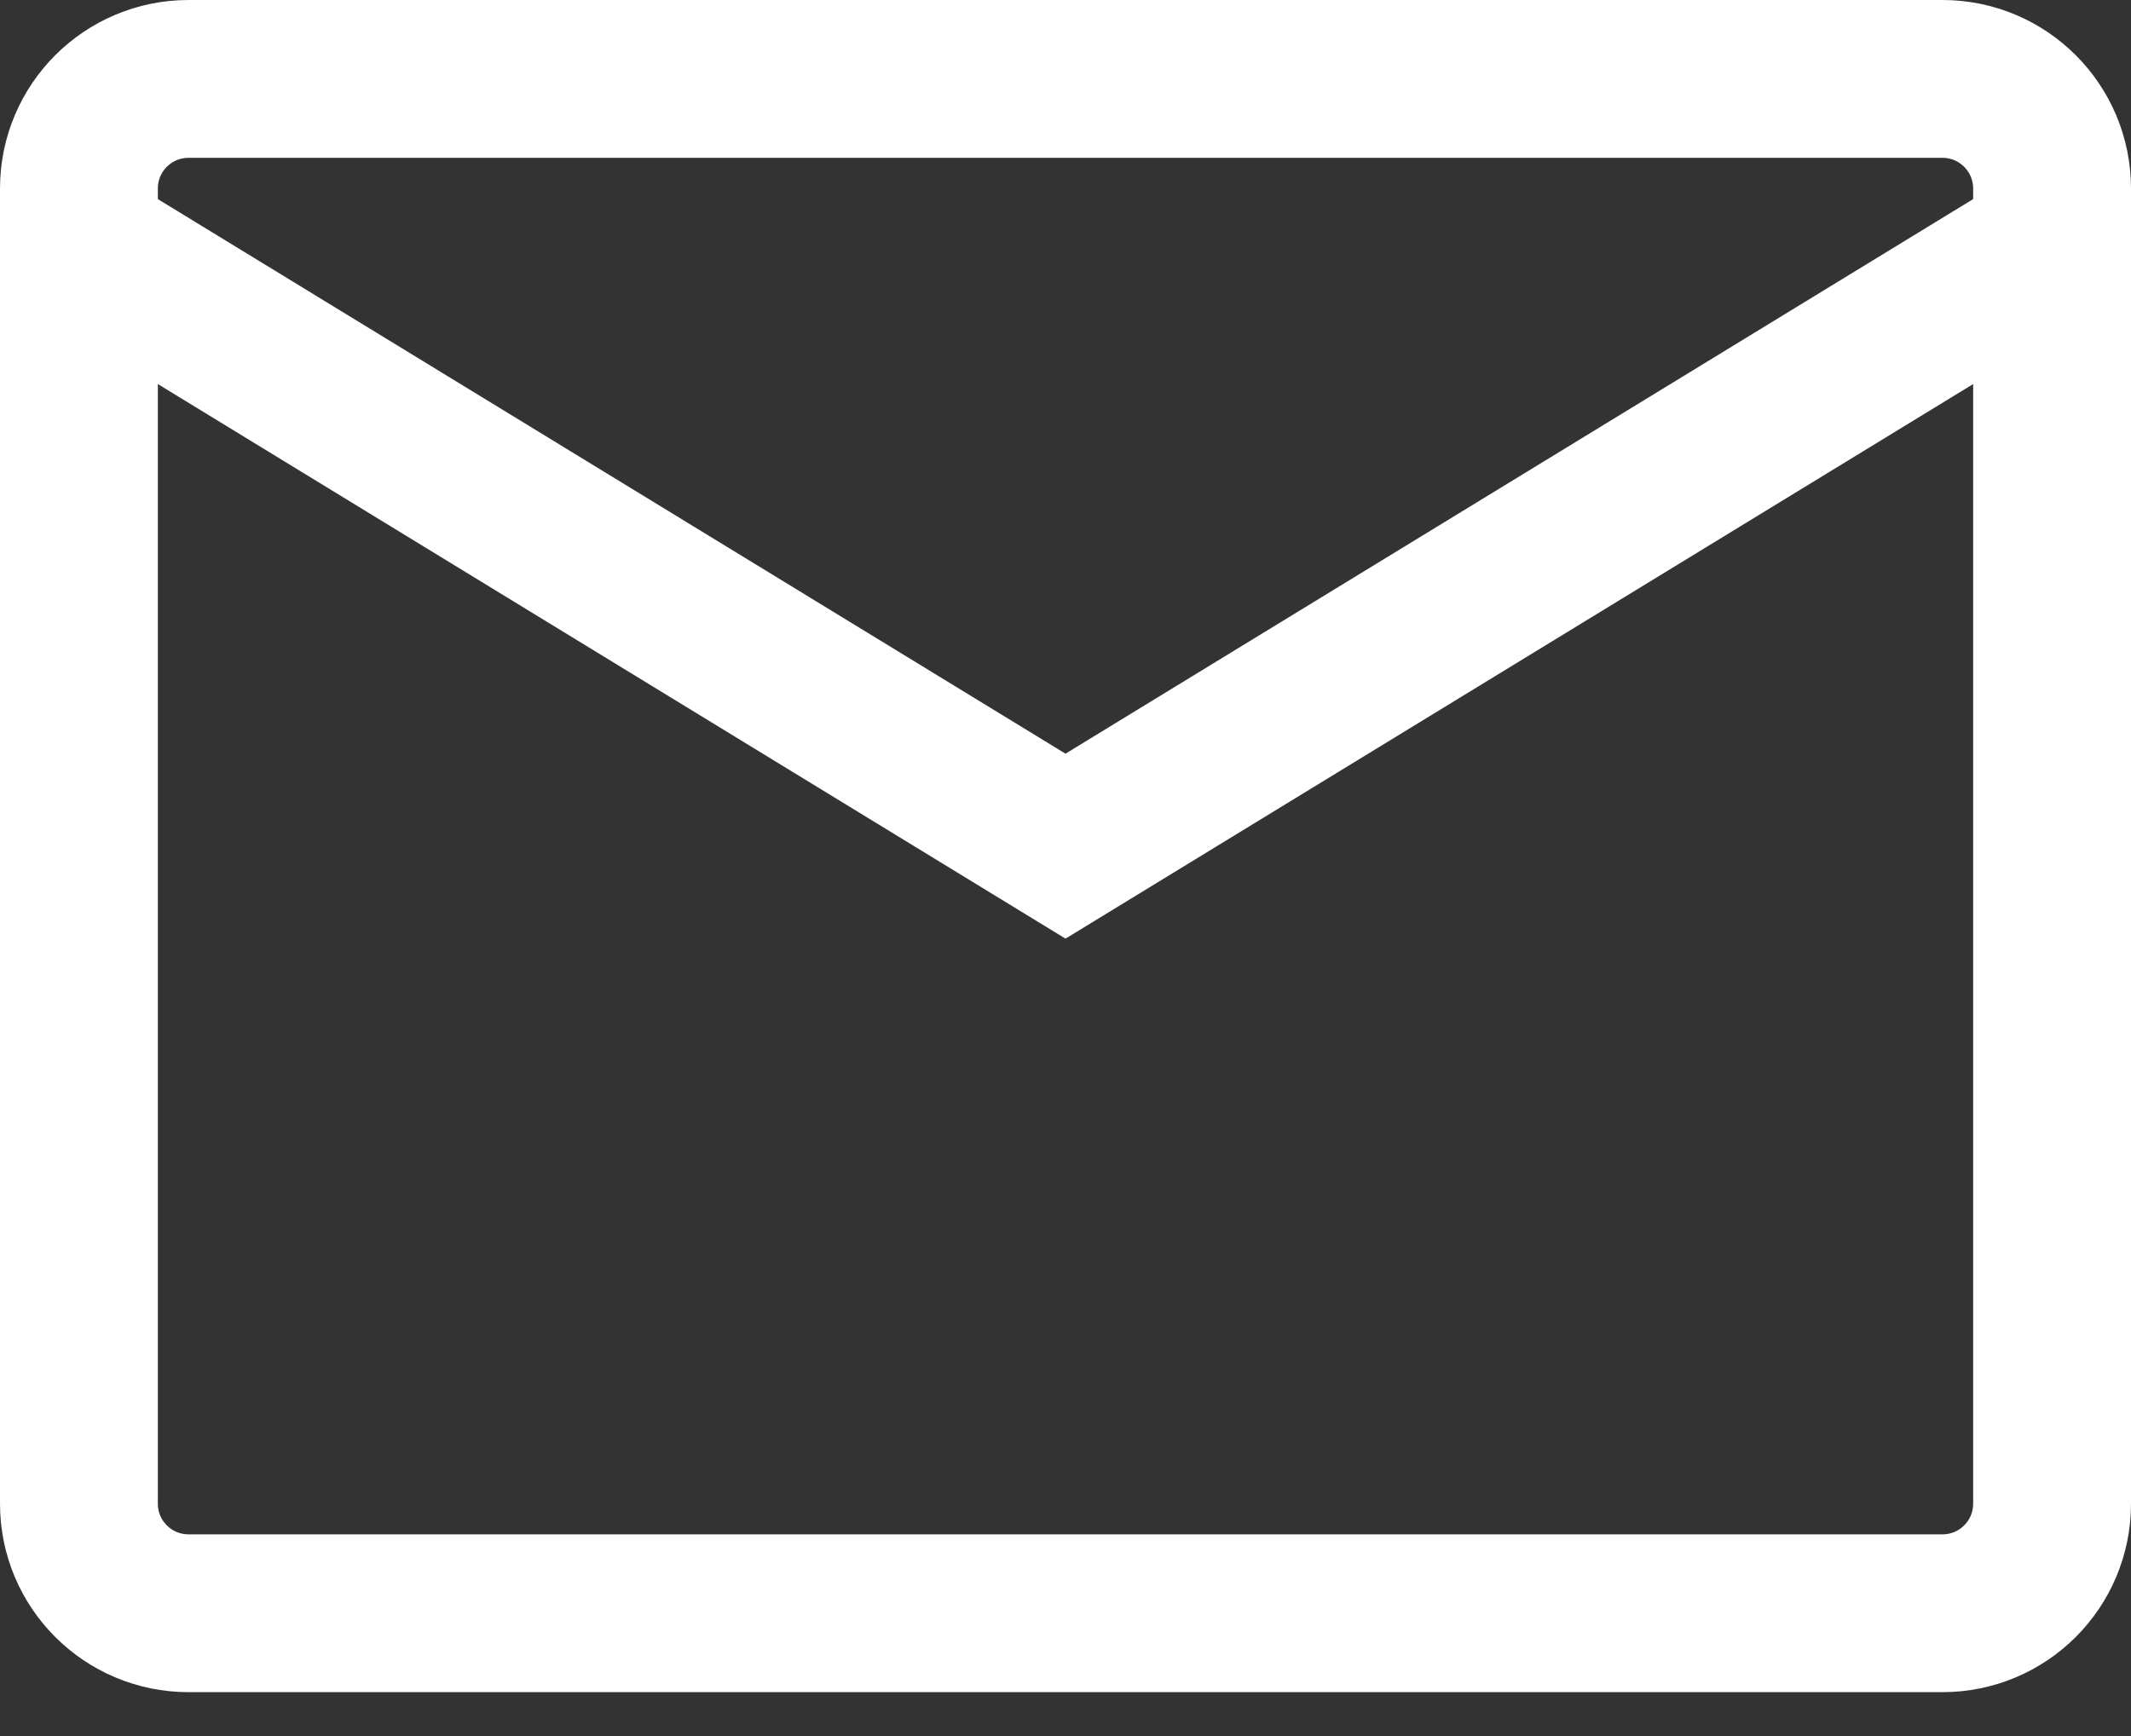
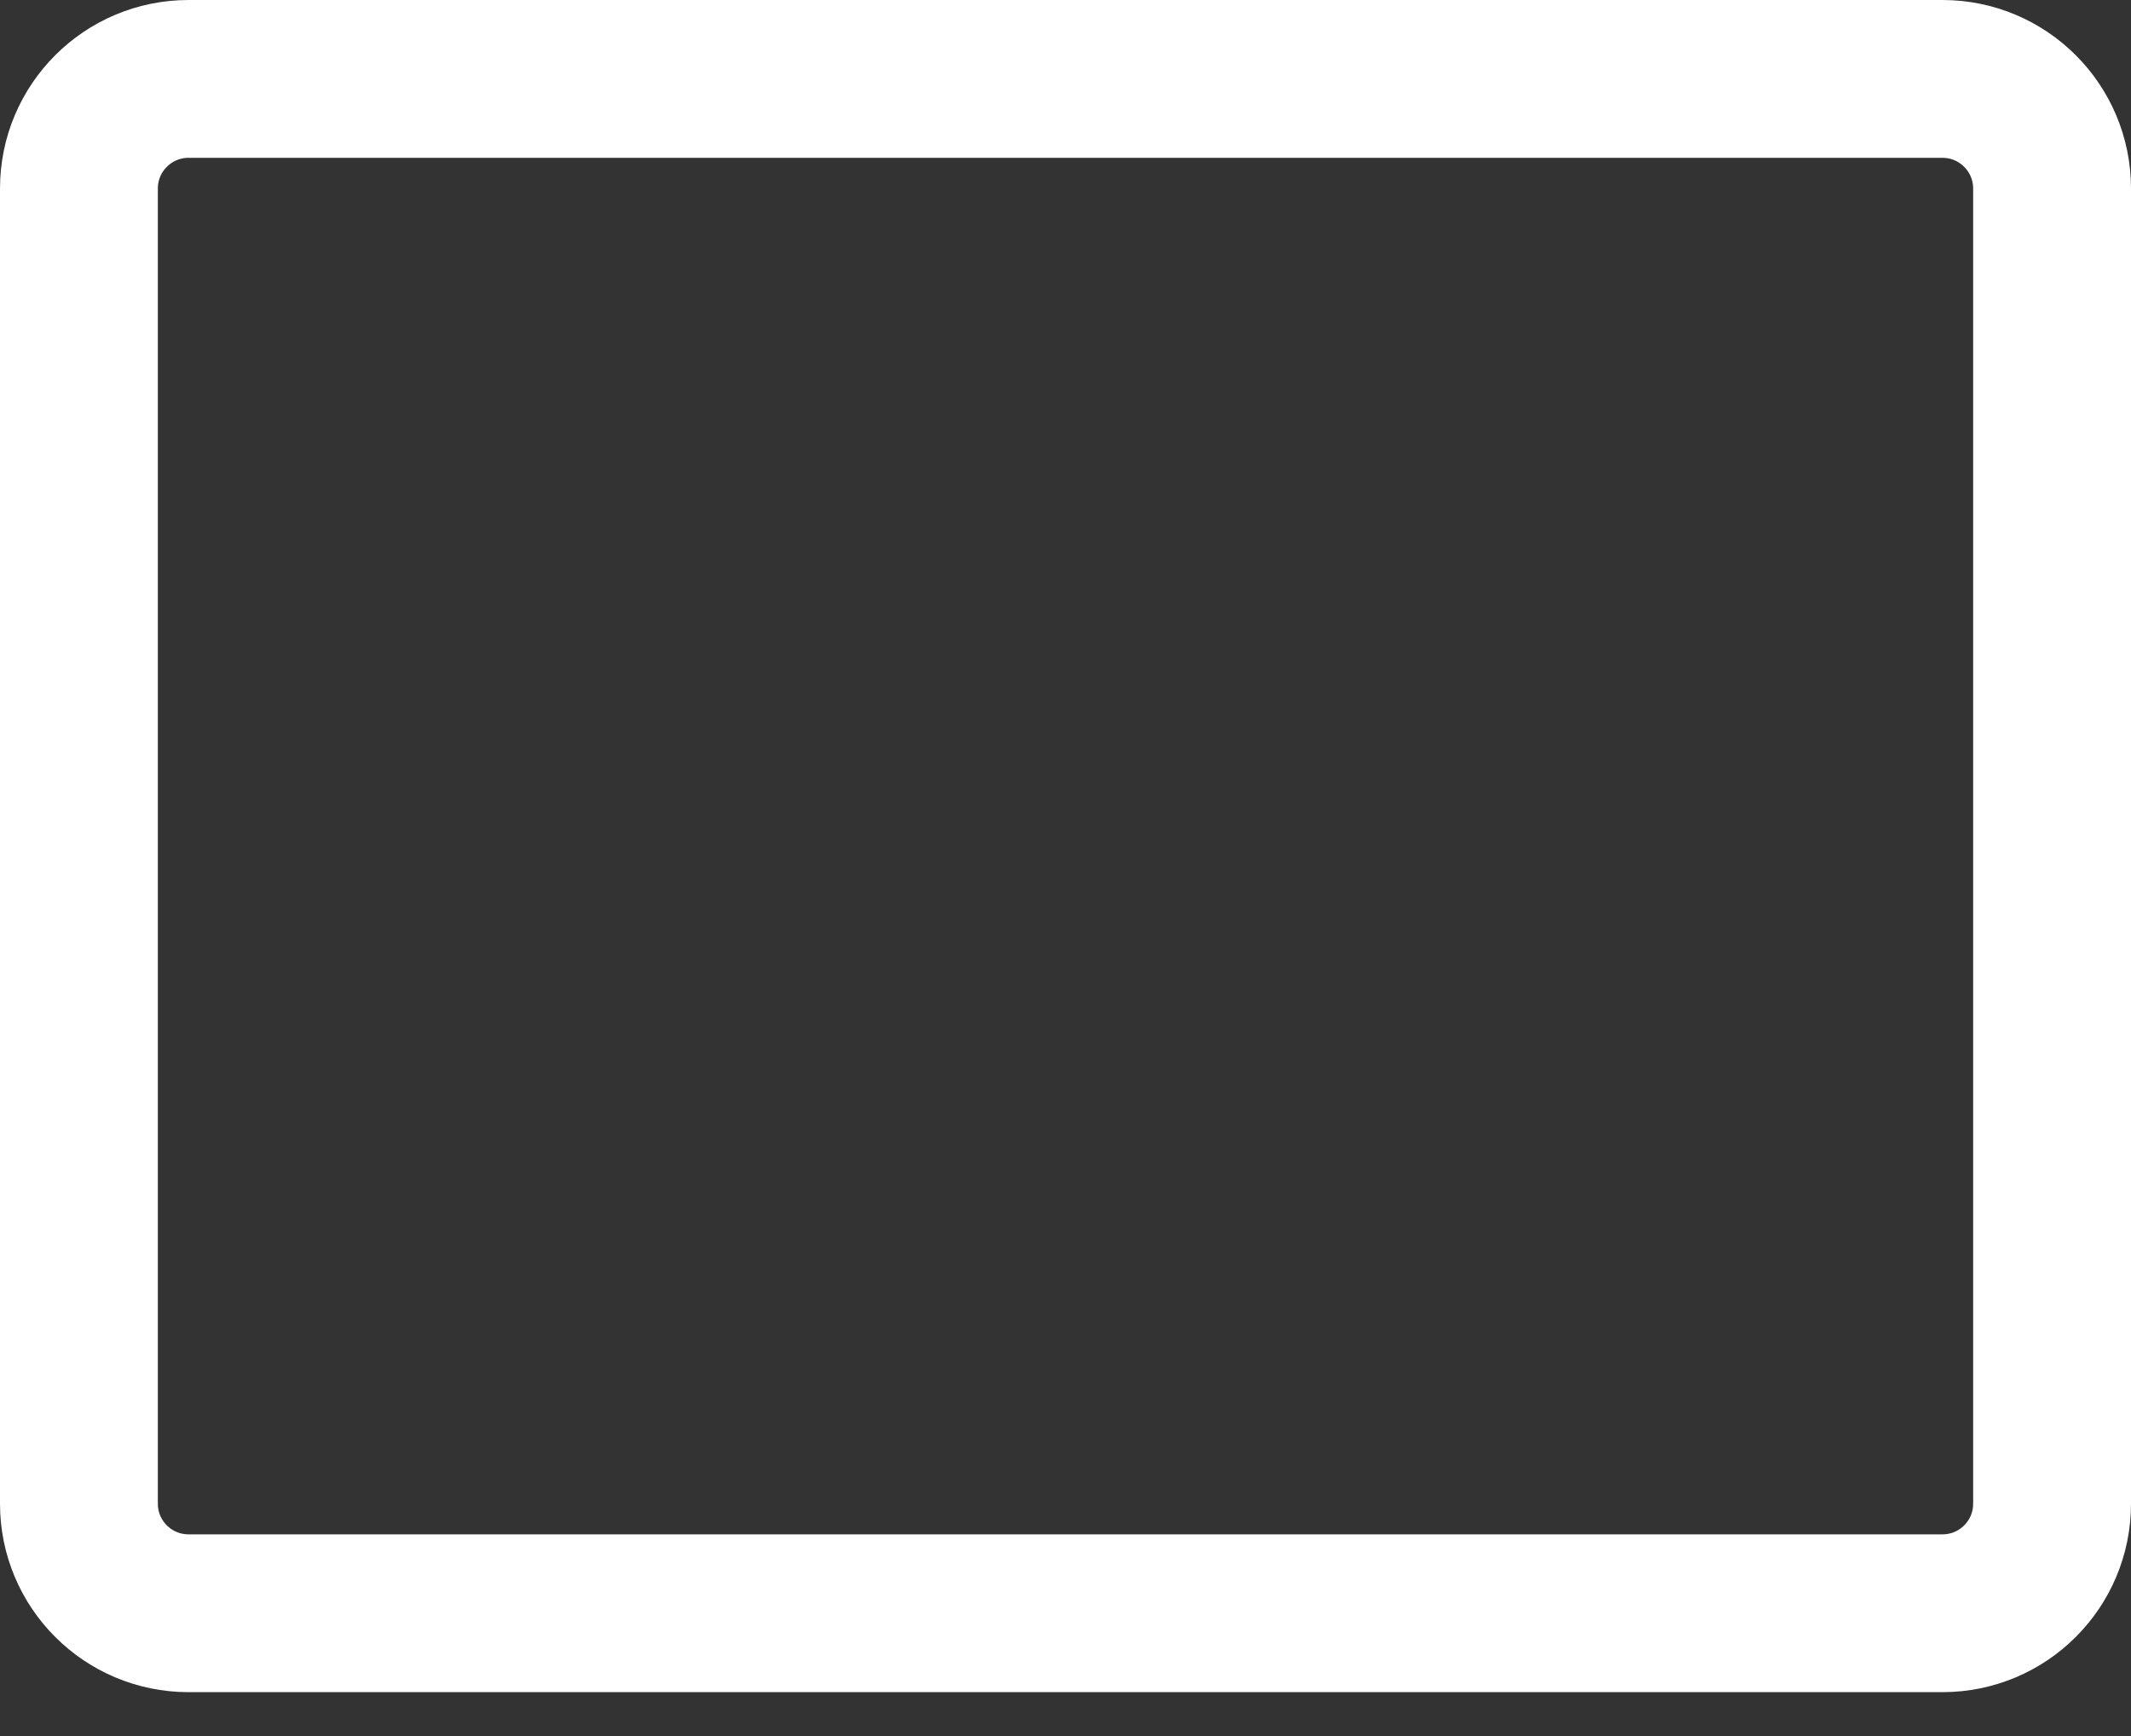
<svg xmlns="http://www.w3.org/2000/svg" width="27" height="22" viewBox="0 0 27 22" fill="none">
  <rect x="0" y="0" width="27" height="22" fill="#333333" stroke="none" />
  <path d="M24.611 1H2.389C1.622 1 1 1.622 1 2.389V19.056C1 19.823 1.622 20.444 2.389 20.444H24.611C25.378 20.444 26 19.823 26 19.056V2.389C26 1.622 25.378 1 24.611 1Z" stroke="white" stroke-width="2" stroke-linecap="round" />
-   <path d="M1 3.084L13.5 10.723L26 3.084" stroke="white" stroke-width="2" stroke-linecap="round" />
</svg>